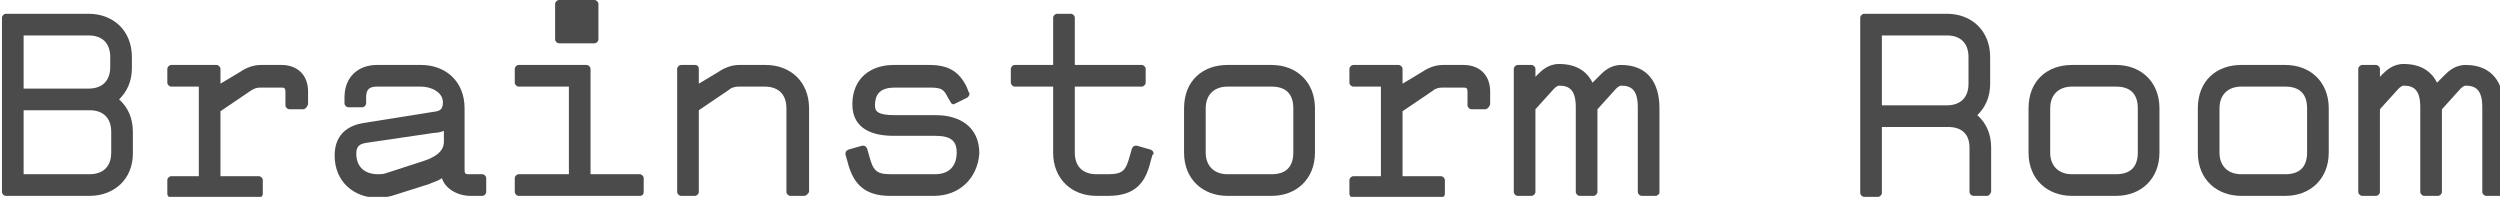
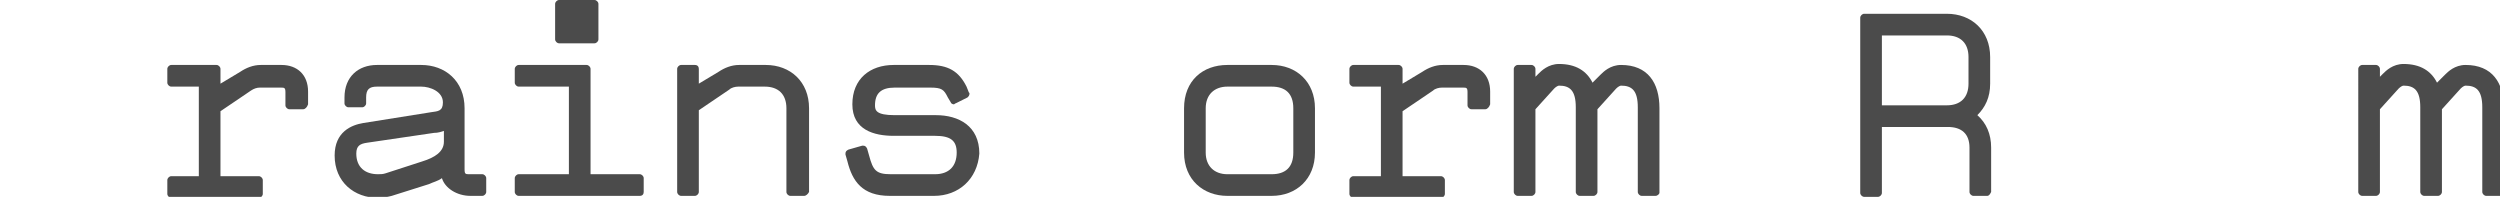
<svg xmlns="http://www.w3.org/2000/svg" version="1.1" id="レイヤー_1" x="0px" y="0px" viewBox="0 0 254 20" style="enable-background:new 0 0 254 20;" xml:space="preserve">
  <style type="text/css">
	.st0{enable-background:new    ;}
	.st1{fill:#4B4B4B;}
</style>
  <g class="st0">
-     <path class="st1" d="M9.1,19.9H0.6c-0.2,0-0.4-0.2-0.4-0.4V1.8c0-0.2,0.2-0.4,0.4-0.4H9c2.5,0,4.4,1.7,4.4,4.4v1.1   c0,1.4-0.5,2.4-1.3,3.2c0.9,0.8,1.4,1.9,1.4,3.3v2.2C13.5,18.2,11.6,19.9,9.1,19.9z M11.2,5.8c0-1.4-0.8-2.2-2.2-2.2H2.4V9H9   c1.4,0,2.2-0.8,2.2-2.2V5.8z M11.3,13.4c0-1.4-0.8-2.2-2.2-2.2H2.4v6.5h6.7c1.4,0,2.2-0.8,2.2-2.2V13.4z" />
    <path class="st1" d="M30.8,11.1h-1.4c-0.2,0-0.4-0.2-0.4-0.4V9.4c0-0.5-0.1-0.5-0.5-0.5h-2.1c-0.3,0-0.6,0.1-0.9,0.3l-3.1,2.1v6.6   h3.9c0.2,0,0.4,0.2,0.4,0.4v1.4c0,0.2-0.2,0.4-0.4,0.4h-8.9c-0.2,0-0.4-0.2-0.4-0.4v-1.4c0-0.2,0.2-0.4,0.4-0.4h2.8V8.8h-2.8   c-0.2,0-0.4-0.2-0.4-0.4V7c0-0.2,0.2-0.4,0.4-0.4h4.6c0.2,0,0.4,0.2,0.4,0.4v1.5l2-1.2c0.6-0.4,1.3-0.7,2.1-0.7h2.1   c1.6,0,2.7,1,2.7,2.7v1.3C31.2,10.9,31,11.1,30.8,11.1z" />
    <path class="st1" d="M49,19.9h-1.2c-1.4,0-2.6-0.8-2.9-1.8c-0.4,0.3-0.9,0.4-1.3,0.6l-3.8,1.2c-0.4,0.1-0.9,0.2-1.4,0.2   c-2.4,0-4.4-1.6-4.4-4.3c0-2.4,1.7-3.1,2.9-3.3l6.9-1.1c0.7-0.1,1.2-0.1,1.2-1c0-1.1-1.3-1.6-2.2-1.6h-4.5c-0.8,0-1.1,0.3-1.1,1.1   v0.6c0,0.2-0.2,0.4-0.4,0.4h-1.4c-0.2,0-0.4-0.2-0.4-0.4V9.9c0-2.1,1.4-3.3,3.3-3.3h4.5c2.4,0,4.4,1.6,4.4,4.4v6.2   c0,0.5,0.1,0.5,0.5,0.5H49c0.2,0,0.4,0.2,0.4,0.4v1.4C49.4,19.7,49.2,19.9,49,19.9z M45.1,13.3c-0.3,0.1-0.6,0.2-1,0.2l-6.8,1   c-0.7,0.1-1.1,0.3-1.1,1.1c0,1.4,0.9,2.1,2.2,2.1c0.3,0,0.5,0,0.8-0.1l3.7-1.2c1.3-0.4,2.2-1,2.2-2V13.3z" />
    <path class="st1" d="M65,19.9H52.7c-0.2,0-0.4-0.2-0.4-0.4v-1.4c0-0.2,0.2-0.4,0.4-0.4h5.1V8.8h-5.1c-0.2,0-0.4-0.2-0.4-0.4V7   c0-0.2,0.2-0.4,0.4-0.4h6.9C59.8,6.6,60,6.8,60,7v10.7H65c0.2,0,0.4,0.2,0.4,0.4v1.4C65.4,19.7,65.3,19.9,65,19.9z M60.4,4.4h-3.6   c-0.2,0-0.4-0.2-0.4-0.4V0.4c0-0.2,0.2-0.4,0.4-0.4h3.6c0.2,0,0.4,0.2,0.4,0.4V4C60.8,4.2,60.6,4.4,60.4,4.4z" />
    <path class="st1" d="M81.7,19.9h-1.4c-0.2,0-0.4-0.2-0.4-0.4V11c0-1.4-0.8-2.2-2.2-2.2h-2.7c-0.3,0-0.7,0.1-0.9,0.3L71,11.2v8.3   c0,0.2-0.2,0.4-0.4,0.4h-1.4c-0.2,0-0.4-0.2-0.4-0.4V7c0-0.2,0.2-0.4,0.4-0.4h1.4C70.9,6.6,71,6.8,71,7v1.5L73,7.3   c0.6-0.4,1.3-0.7,2.1-0.7h2.7c2.5,0,4.4,1.7,4.4,4.4v8.5C82.1,19.7,81.9,19.9,81.7,19.9z" />
    <path class="st1" d="M94.9,19.9h-4.5c-2.8,0-3.8-1.5-4.3-3.5l-0.2-0.7v-0.1c0-0.2,0.1-0.3,0.3-0.4l1.4-0.4c0,0,0.1,0,0.1,0   c0.2,0,0.3,0.1,0.4,0.3l0.2,0.7c0.4,1.5,0.7,1.9,2.2,1.9h4.5c1.4,0,2.2-0.8,2.2-2.2c0-1.2-0.6-1.7-2.2-1.7h-4.2   c-2,0-4.2-0.6-4.2-3.2s1.8-4,4.2-4h3.6c1.9,0,3,0.6,3.8,2.2l0.2,0.5c0,0.1,0.1,0.1,0.1,0.2c0,0.2-0.1,0.3-0.2,0.4l-1.2,0.6   c-0.1,0-0.1,0.1-0.2,0.1c-0.1,0-0.3-0.1-0.3-0.2l-0.3-0.5c-0.4-0.8-0.6-1-1.8-1h-3.6c-1.4,0-2,0.6-2,1.8c0,0.5,0.1,1,2,1h4.2   c2.3,0,4.4,1.1,4.4,3.9C99.3,18.2,97.4,19.9,94.9,19.9z" />
-     <path class="st1" d="M117.1,15.7l-0.2,0.7c-0.5,2.1-1.5,3.5-4.3,3.5h-1.2c-2.5,0-4.4-1.7-4.4-4.4V8.8h-3.9c-0.2,0-0.4-0.2-0.4-0.4   V7c0-0.2,0.2-0.4,0.4-0.4h3.9V1.8c0-0.2,0.2-0.4,0.4-0.4h1.4c0.2,0,0.4,0.2,0.4,0.4v4.8h6.8c0.2,0,0.4,0.2,0.4,0.4v1.4   c0,0.2-0.2,0.4-0.4,0.4h-6.8v6.7c0,1.4,0.8,2.2,2.2,2.2h1.2c1.5,0,1.8-0.4,2.2-1.9l0.2-0.7c0.1-0.2,0.2-0.3,0.4-0.3   c0,0,0.1,0,0.1,0l1.4,0.4c0.2,0.1,0.3,0.2,0.3,0.4V15.7z" />
    <path class="st1" d="M129.2,19.9h-4.5c-2.4,0-4.4-1.6-4.4-4.4V11c0-2.8,1.9-4.4,4.4-4.4h4.5c2.5,0,4.4,1.7,4.4,4.4v4.5   C133.6,18.2,131.7,19.9,129.2,19.9z M131.4,11c0-1.5-0.8-2.2-2.2-2.2h-4.5c-1.3,0-2.2,0.8-2.2,2.2v4.5c0,1.4,0.9,2.2,2.2,2.2h4.5   c1.4,0,2.2-0.7,2.2-2.2V11z" />
    <path class="st1" d="M150.9,11.1h-1.4c-0.2,0-0.4-0.2-0.4-0.4V9.4c0-0.5-0.1-0.5-0.5-0.5h-2.1c-0.3,0-0.7,0.1-0.9,0.3l-3.1,2.1v6.6   h3.9c0.2,0,0.4,0.2,0.4,0.4v1.4c0,0.2-0.2,0.4-0.4,0.4h-8.9c-0.2,0-0.4-0.2-0.4-0.4v-1.4c0-0.2,0.2-0.4,0.4-0.4h2.8V8.8h-2.8   c-0.2,0-0.4-0.2-0.4-0.4V7c0-0.2,0.2-0.4,0.4-0.4h4.6c0.2,0,0.4,0.2,0.4,0.4v1.5l2-1.2c0.6-0.4,1.3-0.7,2.1-0.7h2.1   c1.6,0,2.7,1,2.7,2.7v1.3C151.3,10.9,151.1,11.1,150.9,11.1z" />
    <path class="st1" d="M168.2,19.9h-1.4c-0.2,0-0.4-0.2-0.4-0.4v-8.6c0-1.7-0.6-2.2-1.7-2.2c-0.1,0-0.3,0.1-0.5,0.3l-1.9,2.1v8.4   c0,0.2-0.2,0.4-0.4,0.4h-1.4c-0.2,0-0.4-0.2-0.4-0.4v-8.6c0-1.7-0.6-2.2-1.7-2.2c-0.1,0-0.3,0.1-0.5,0.3l-1.9,2.1v8.4   c0,0.2-0.2,0.4-0.4,0.4h-1.4c-0.2,0-0.4-0.2-0.4-0.4V7c0-0.2,0.2-0.4,0.4-0.4h1.4c0.2,0,0.4,0.2,0.4,0.4v0.8l0.3-0.3   c0.3-0.3,1-1,2.1-1c1.7,0,2.8,0.7,3.4,1.9l0.8-0.8c0.3-0.3,1-1,2.1-1c2.7,0,3.9,1.8,3.9,4.4v8.6C168.6,19.7,168.4,19.9,168.2,19.9z   " />
    <path class="st1" d="M201.9,19.9h-1.4c-0.2,0-0.4-0.2-0.4-0.4V15c0-1.4-0.8-2.1-2.2-2.1h-6.7v6.7c0,0.2-0.2,0.4-0.4,0.4h-1.4   c-0.2,0-0.4-0.2-0.4-0.4V1.8c0-0.2,0.2-0.4,0.4-0.4h8.4c2.5,0,4.4,1.7,4.4,4.4v2.7c0,1.4-0.5,2.4-1.3,3.2c0.9,0.8,1.4,1.9,1.4,3.3   v4.5C202.2,19.7,202.1,19.9,201.9,19.9z M200,5.8c0-1.4-0.8-2.2-2.2-2.2h-6.6v7.1h6.6c1.4,0,2.2-0.8,2.2-2.2V5.8z" />
-     <path class="st1" d="M215,19.9h-4.5c-2.4,0-4.4-1.6-4.4-4.4V11c0-2.8,1.9-4.4,4.4-4.4h4.5c2.5,0,4.4,1.7,4.4,4.4v4.5   C219.4,18.2,217.5,19.9,215,19.9z M217.2,11c0-1.5-0.8-2.2-2.2-2.2h-4.5c-1.3,0-2.2,0.8-2.2,2.2v4.5c0,1.4,0.9,2.2,2.2,2.2h4.5   c1.4,0,2.2-0.7,2.2-2.2V11z" />
-     <path class="st1" d="M232.2,19.9h-4.5c-2.4,0-4.4-1.6-4.4-4.4V11c0-2.8,1.9-4.4,4.4-4.4h4.5c2.5,0,4.4,1.7,4.4,4.4v4.5   C236.6,18.2,234.7,19.9,232.2,19.9z M234.4,11c0-1.5-0.8-2.2-2.2-2.2h-4.5c-1.3,0-2.2,0.8-2.2,2.2v4.5c0,1.4,0.9,2.2,2.2,2.2h4.5   c1.4,0,2.2-0.7,2.2-2.2V11z" />
    <path class="st1" d="M254,19.9h-1.4c-0.2,0-0.4-0.2-0.4-0.4v-8.6c0-1.7-0.6-2.2-1.7-2.2c-0.1,0-0.3,0.1-0.5,0.3l-1.9,2.1v8.4   c0,0.2-0.2,0.4-0.4,0.4h-1.4c-0.2,0-0.4-0.2-0.4-0.4v-8.6c0-1.7-0.6-2.2-1.7-2.2c-0.1,0-0.3,0.1-0.5,0.3l-1.9,2.1v8.4   c0,0.2-0.2,0.4-0.4,0.4h-1.4c-0.2,0-0.4-0.2-0.4-0.4V7c0-0.2,0.2-0.4,0.4-0.4h1.4c0.2,0,0.4,0.2,0.4,0.4v0.8l0.3-0.3   c0.3-0.3,1-1,2.1-1c1.7,0,2.8,0.7,3.4,1.9l0.8-0.8c0.3-0.3,1-1,2.1-1c2.7,0,3.9,1.8,3.9,4.4v8.6C254.4,19.7,254.2,19.9,254,19.9z" />
  </g>
</svg>